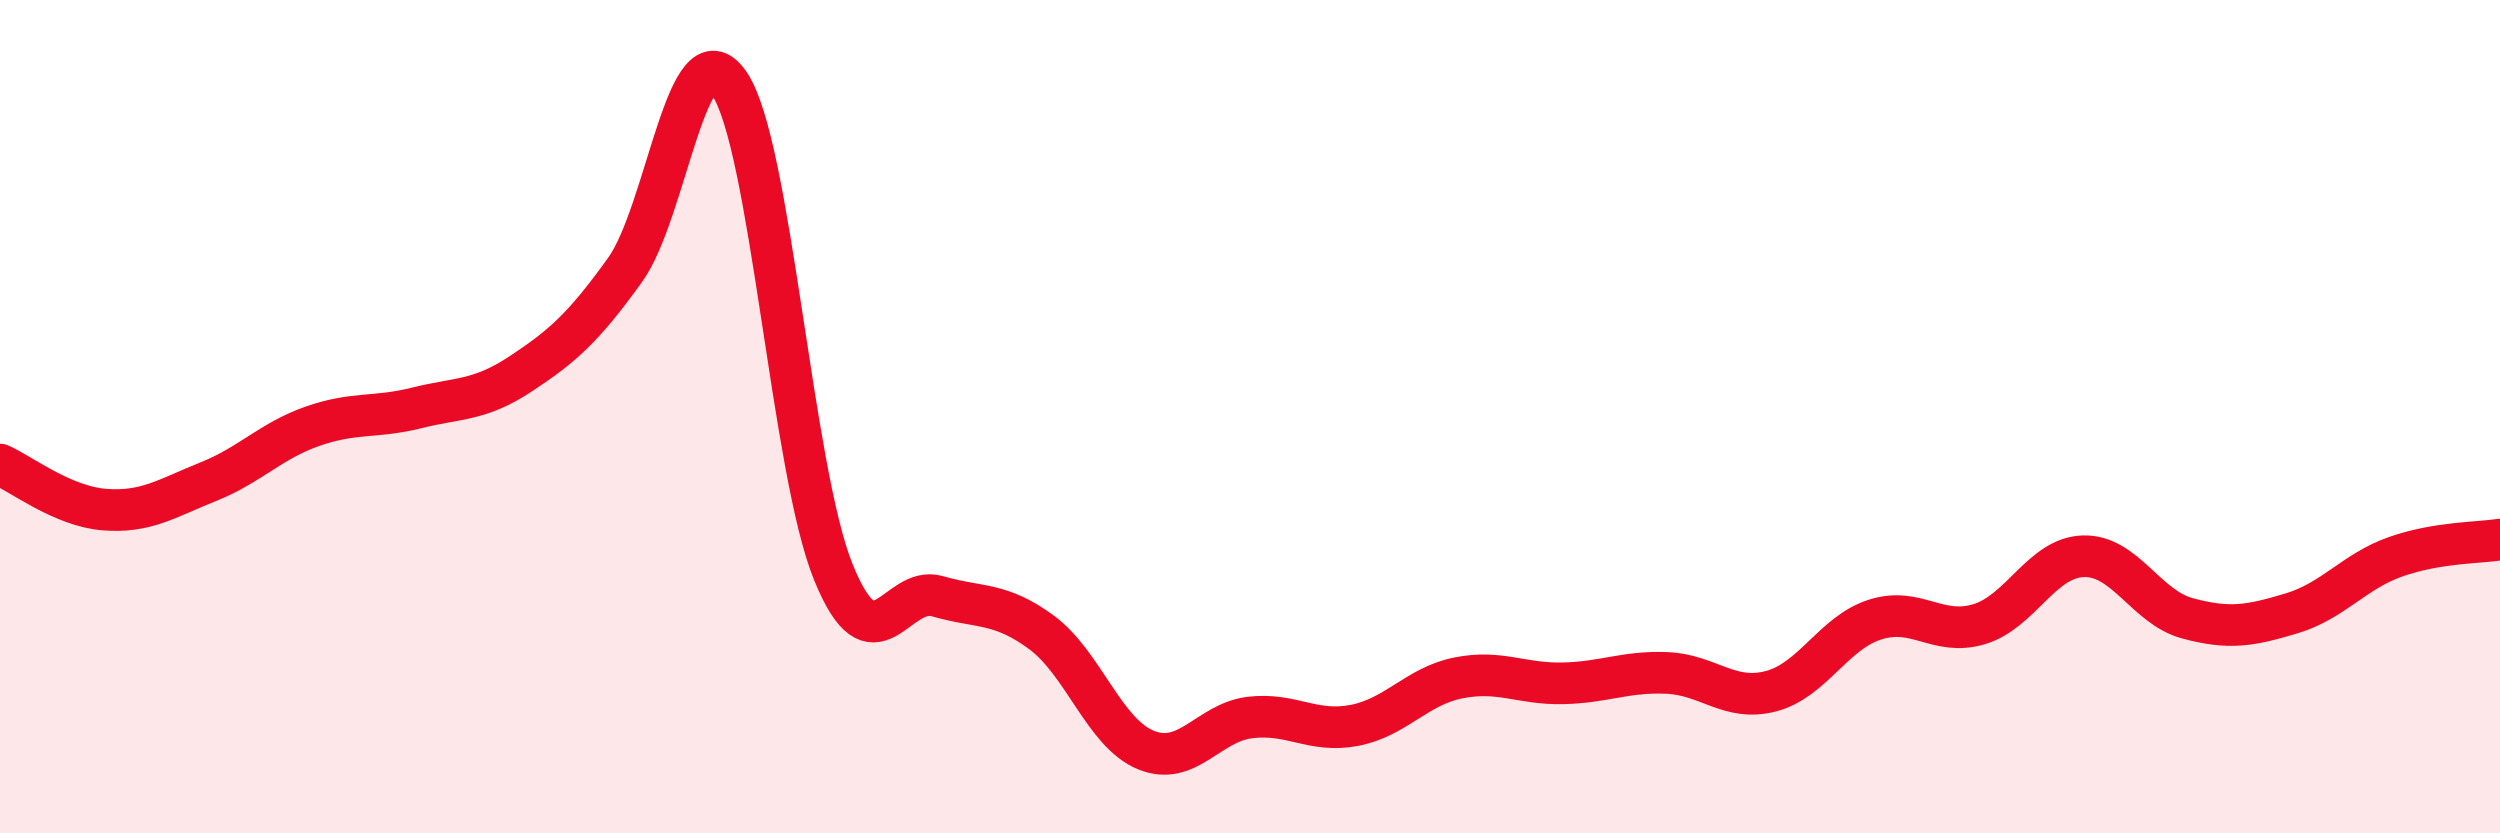
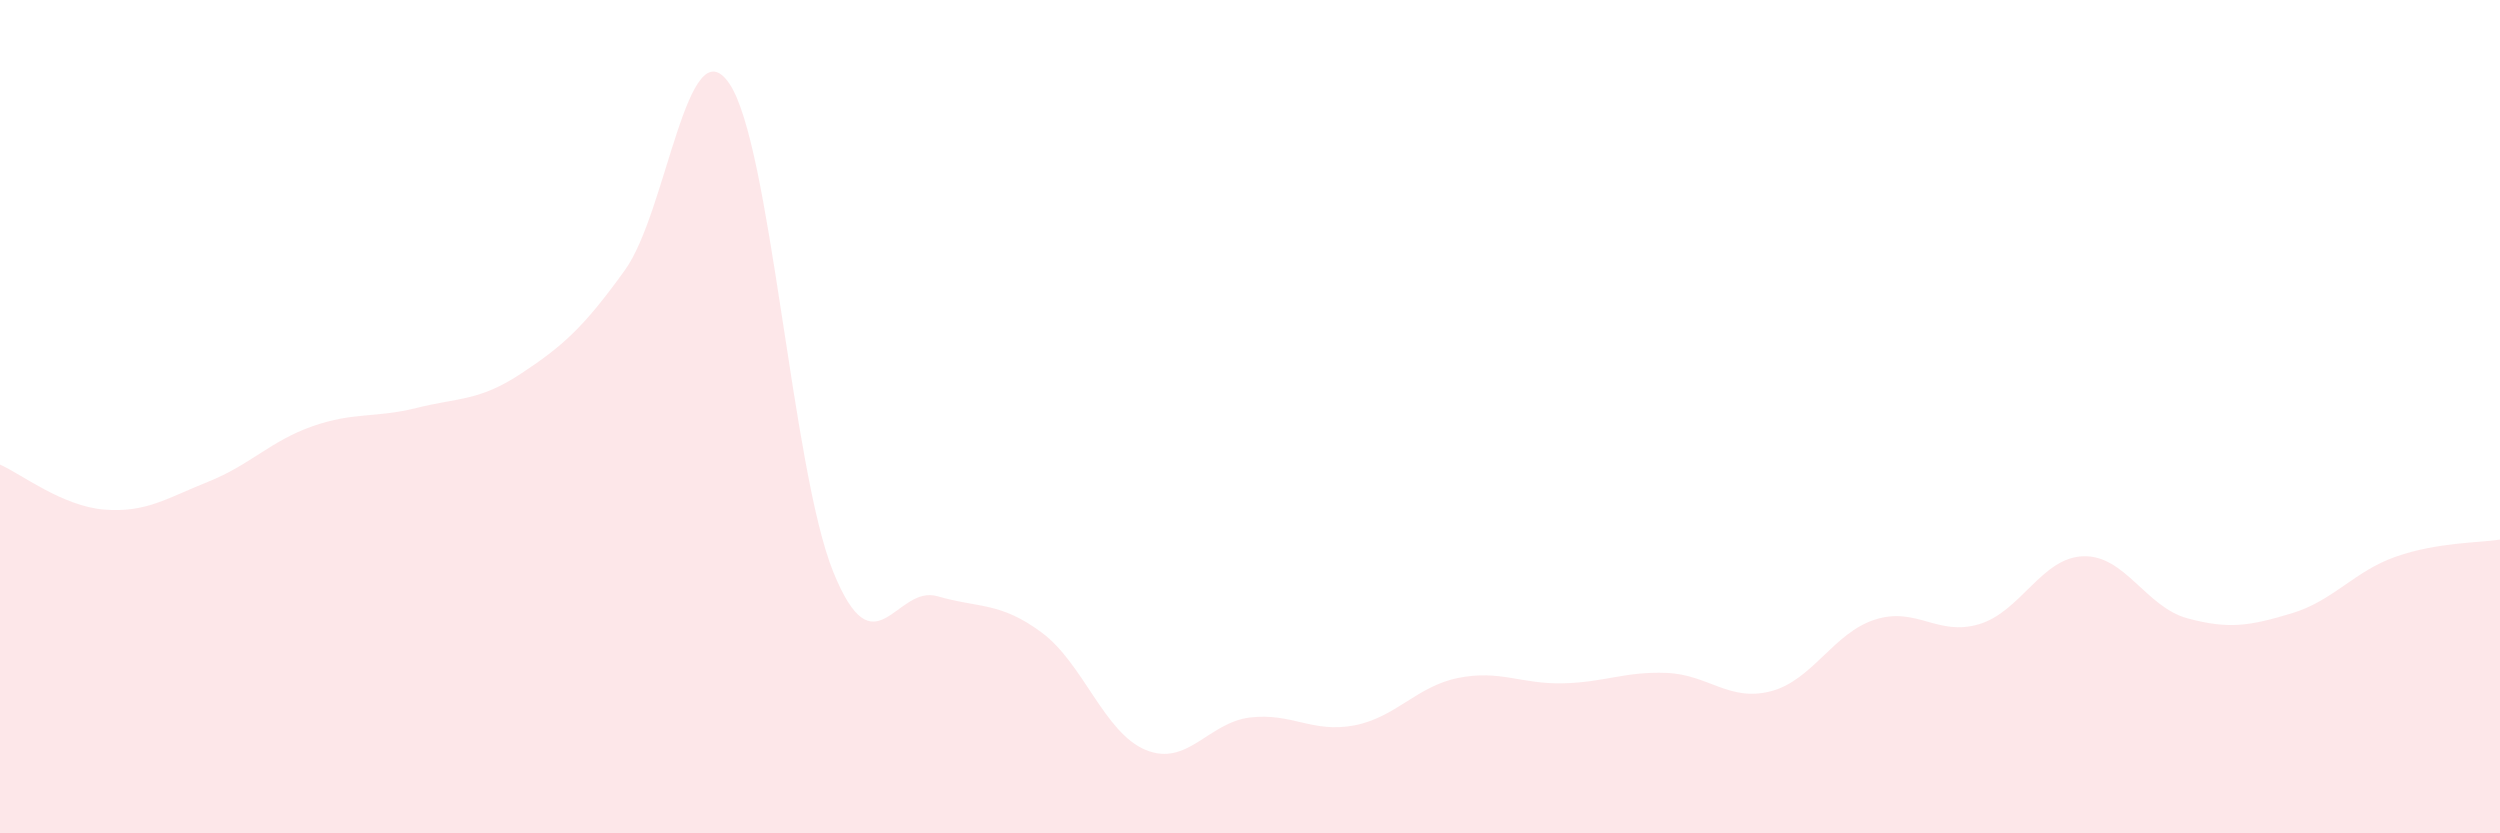
<svg xmlns="http://www.w3.org/2000/svg" width="60" height="20" viewBox="0 0 60 20">
  <path d="M 0,11.15 C 0.5,11.37 1.5,12.15 2.5,12.23 C 3.5,12.31 4,11.96 5,11.56 C 6,11.16 6.5,10.58 7.5,10.23 C 8.5,9.88 9,10.04 10,9.79 C 11,9.54 11.5,9.63 12.5,8.97 C 13.5,8.31 14,7.87 15,6.48 C 16,5.09 16.5,0.55 17.5,2 C 18.5,3.45 19,11.27 20,13.73 C 21,16.19 21.5,14.02 22.5,14.31 C 23.5,14.6 24,14.44 25,15.18 C 26,15.92 26.5,17.59 27.5,18 C 28.5,18.41 29,17.34 30,17.22 C 31,17.1 31.5,17.6 32.5,17.41 C 33.5,17.22 34,16.47 35,16.27 C 36,16.07 36.5,16.42 37.5,16.4 C 38.5,16.38 39,16.11 40,16.15 C 41,16.19 41.5,16.85 42.5,16.59 C 43.5,16.33 44,15.19 45,14.87 C 46,14.55 46.5,15.28 47.5,14.98 C 48.5,14.68 49,13.38 50,13.35 C 51,13.32 51.5,14.57 52.5,14.84 C 53.5,15.11 54,15.02 55,14.72 C 56,14.42 56.5,13.71 57.5,13.36 C 58.5,13.01 59.5,13.03 60,12.95L60 20L0 20Z" fill="#EB0A25" opacity="0.1" stroke-linecap="round" stroke-linejoin="round" />
-   <path d="M 0,11.15 C 0.5,11.37 1.5,12.15 2.5,12.23 C 3.5,12.31 4,11.96 5,11.56 C 6,11.16 6.5,10.58 7.5,10.23 C 8.5,9.88 9,10.04 10,9.79 C 11,9.54 11.5,9.63 12.5,8.97 C 13.5,8.31 14,7.87 15,6.48 C 16,5.09 16.5,0.55 17.5,2 C 18.5,3.45 19,11.27 20,13.73 C 21,16.19 21.5,14.02 22.5,14.31 C 23.5,14.6 24,14.44 25,15.18 C 26,15.92 26.5,17.59 27.5,18 C 28.5,18.41 29,17.34 30,17.22 C 31,17.1 31.5,17.6 32.5,17.41 C 33.5,17.22 34,16.47 35,16.27 C 36,16.07 36.5,16.42 37.5,16.4 C 38.5,16.38 39,16.11 40,16.15 C 41,16.19 41.5,16.85 42.5,16.59 C 43.5,16.33 44,15.19 45,14.87 C 46,14.55 46.5,15.28 47.5,14.98 C 48.5,14.68 49,13.38 50,13.35 C 51,13.32 51.5,14.57 52.5,14.84 C 53.5,15.11 54,15.02 55,14.72 C 56,14.42 56.5,13.71 57.5,13.36 C 58.5,13.01 59.5,13.03 60,12.95" stroke="#EB0A25" stroke-width="1" fill="none" stroke-linecap="round" stroke-linejoin="round" />
</svg>